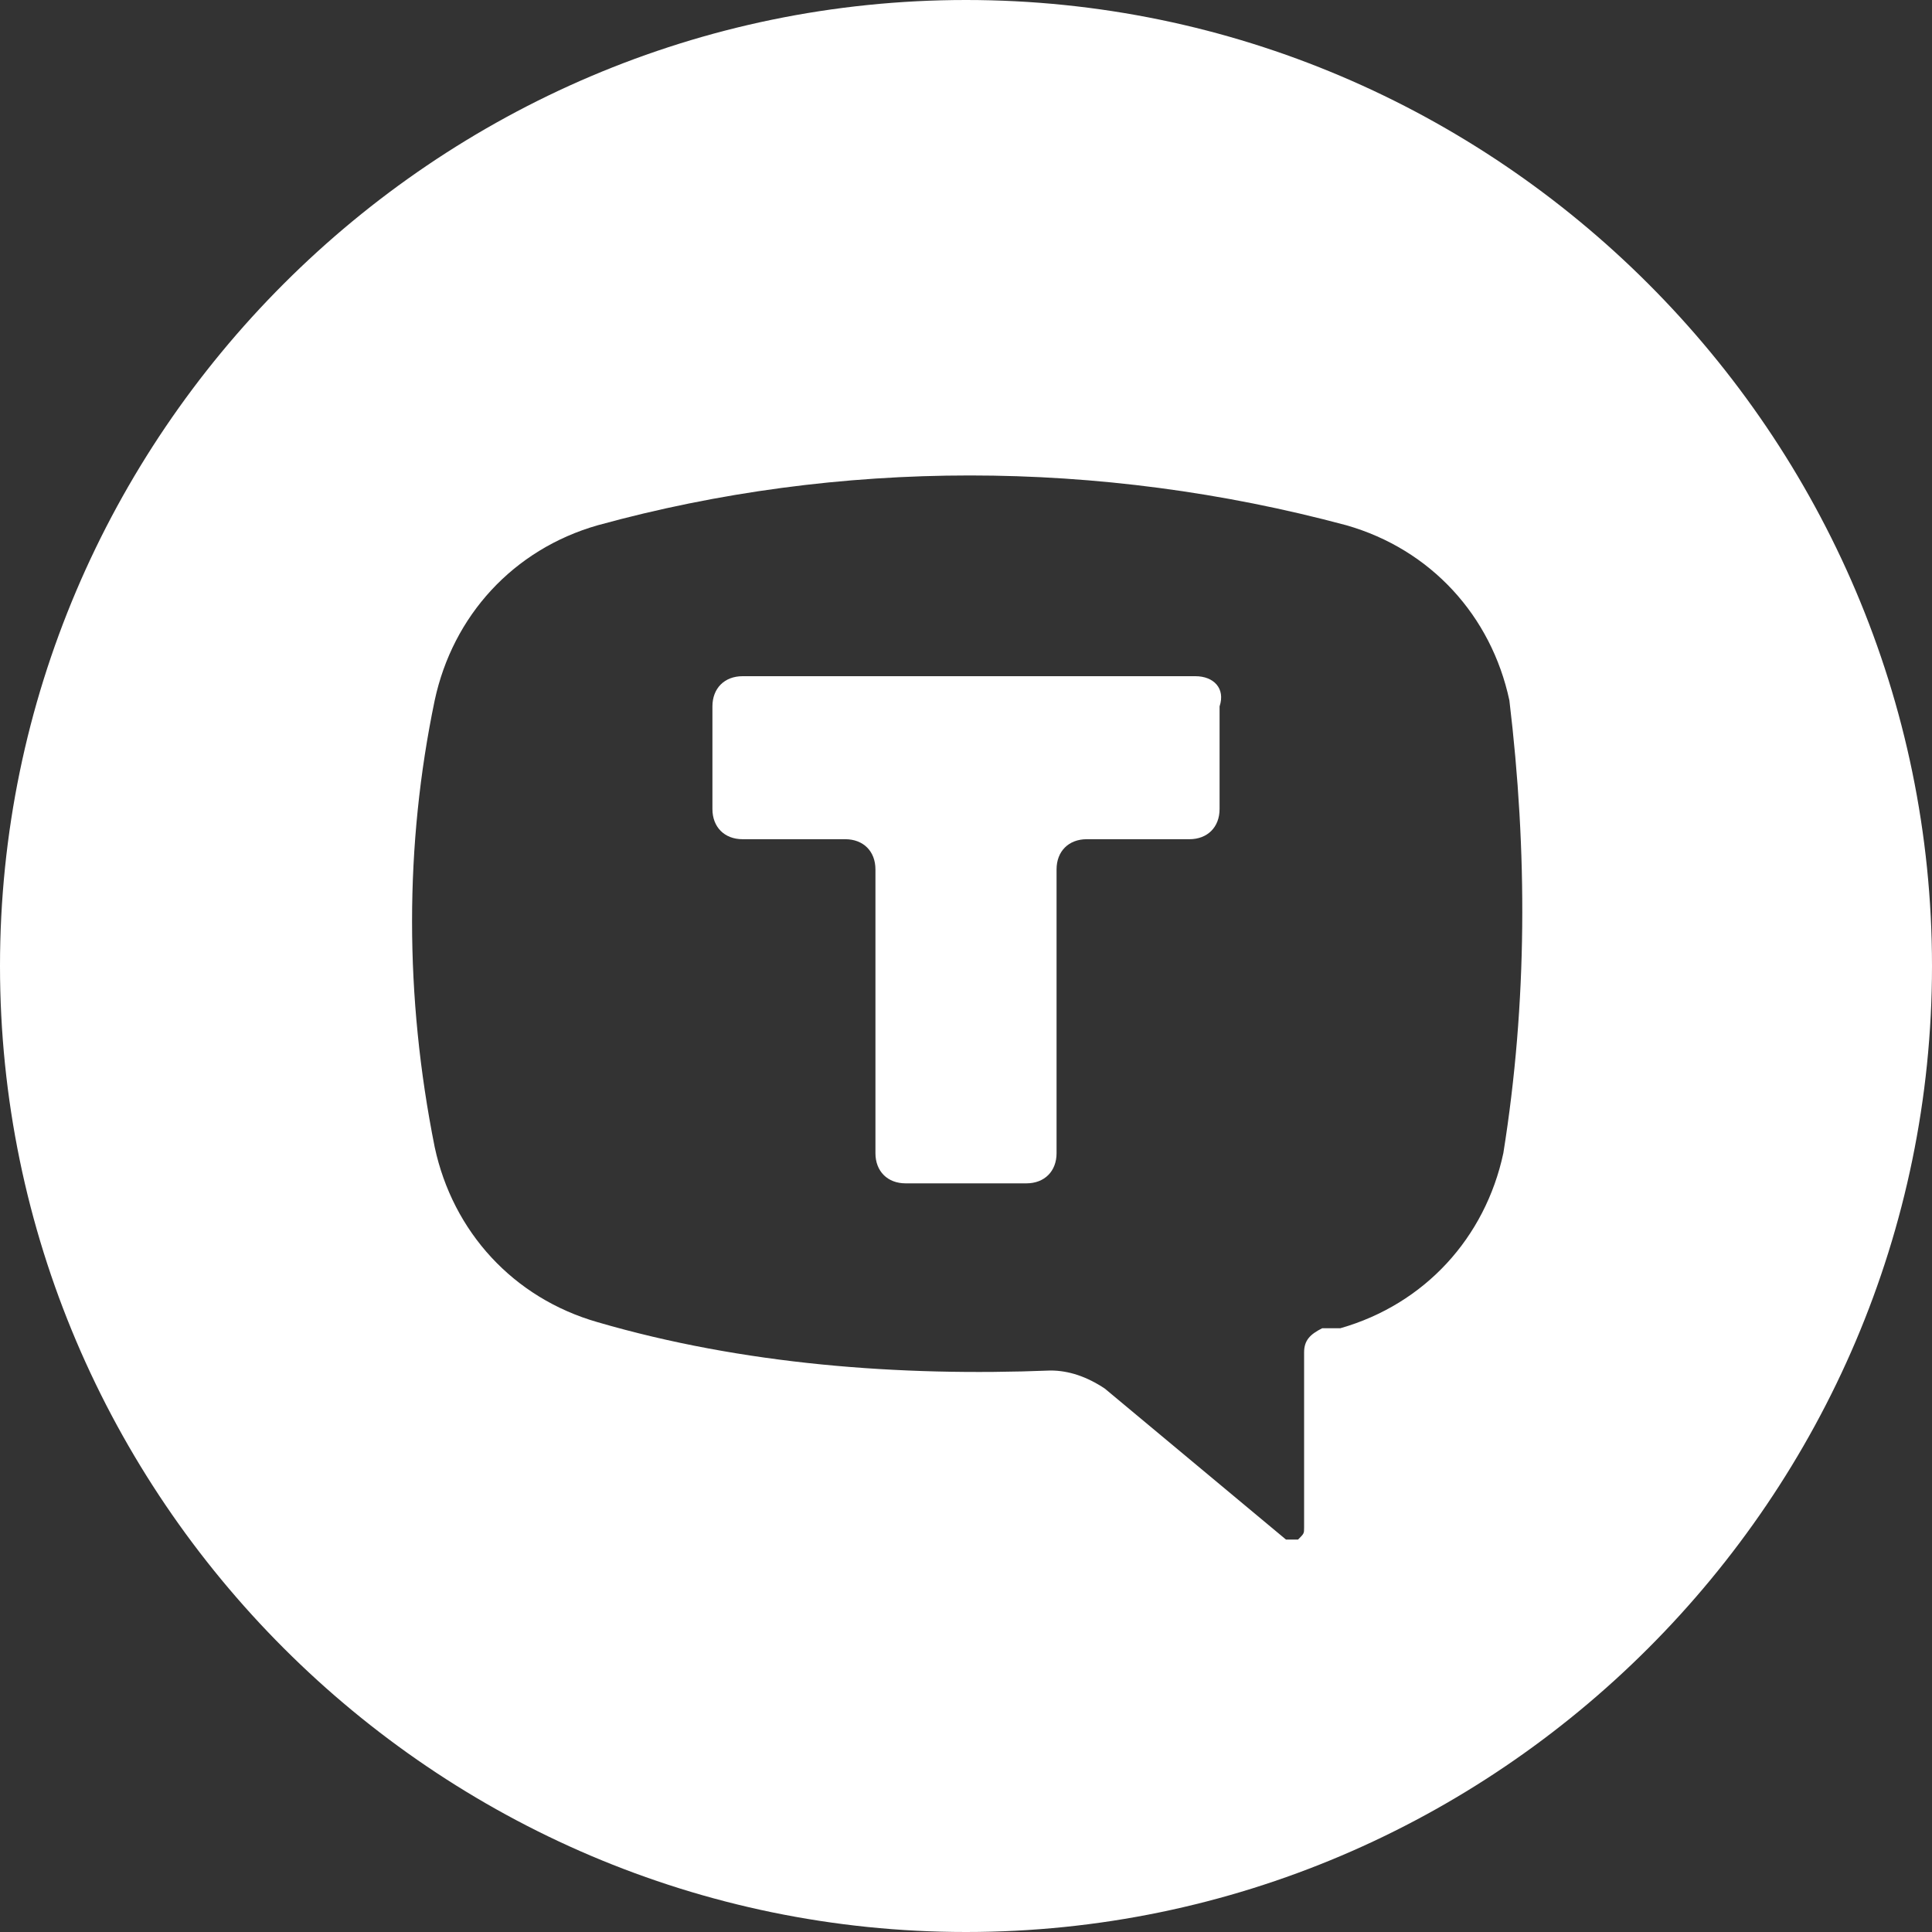
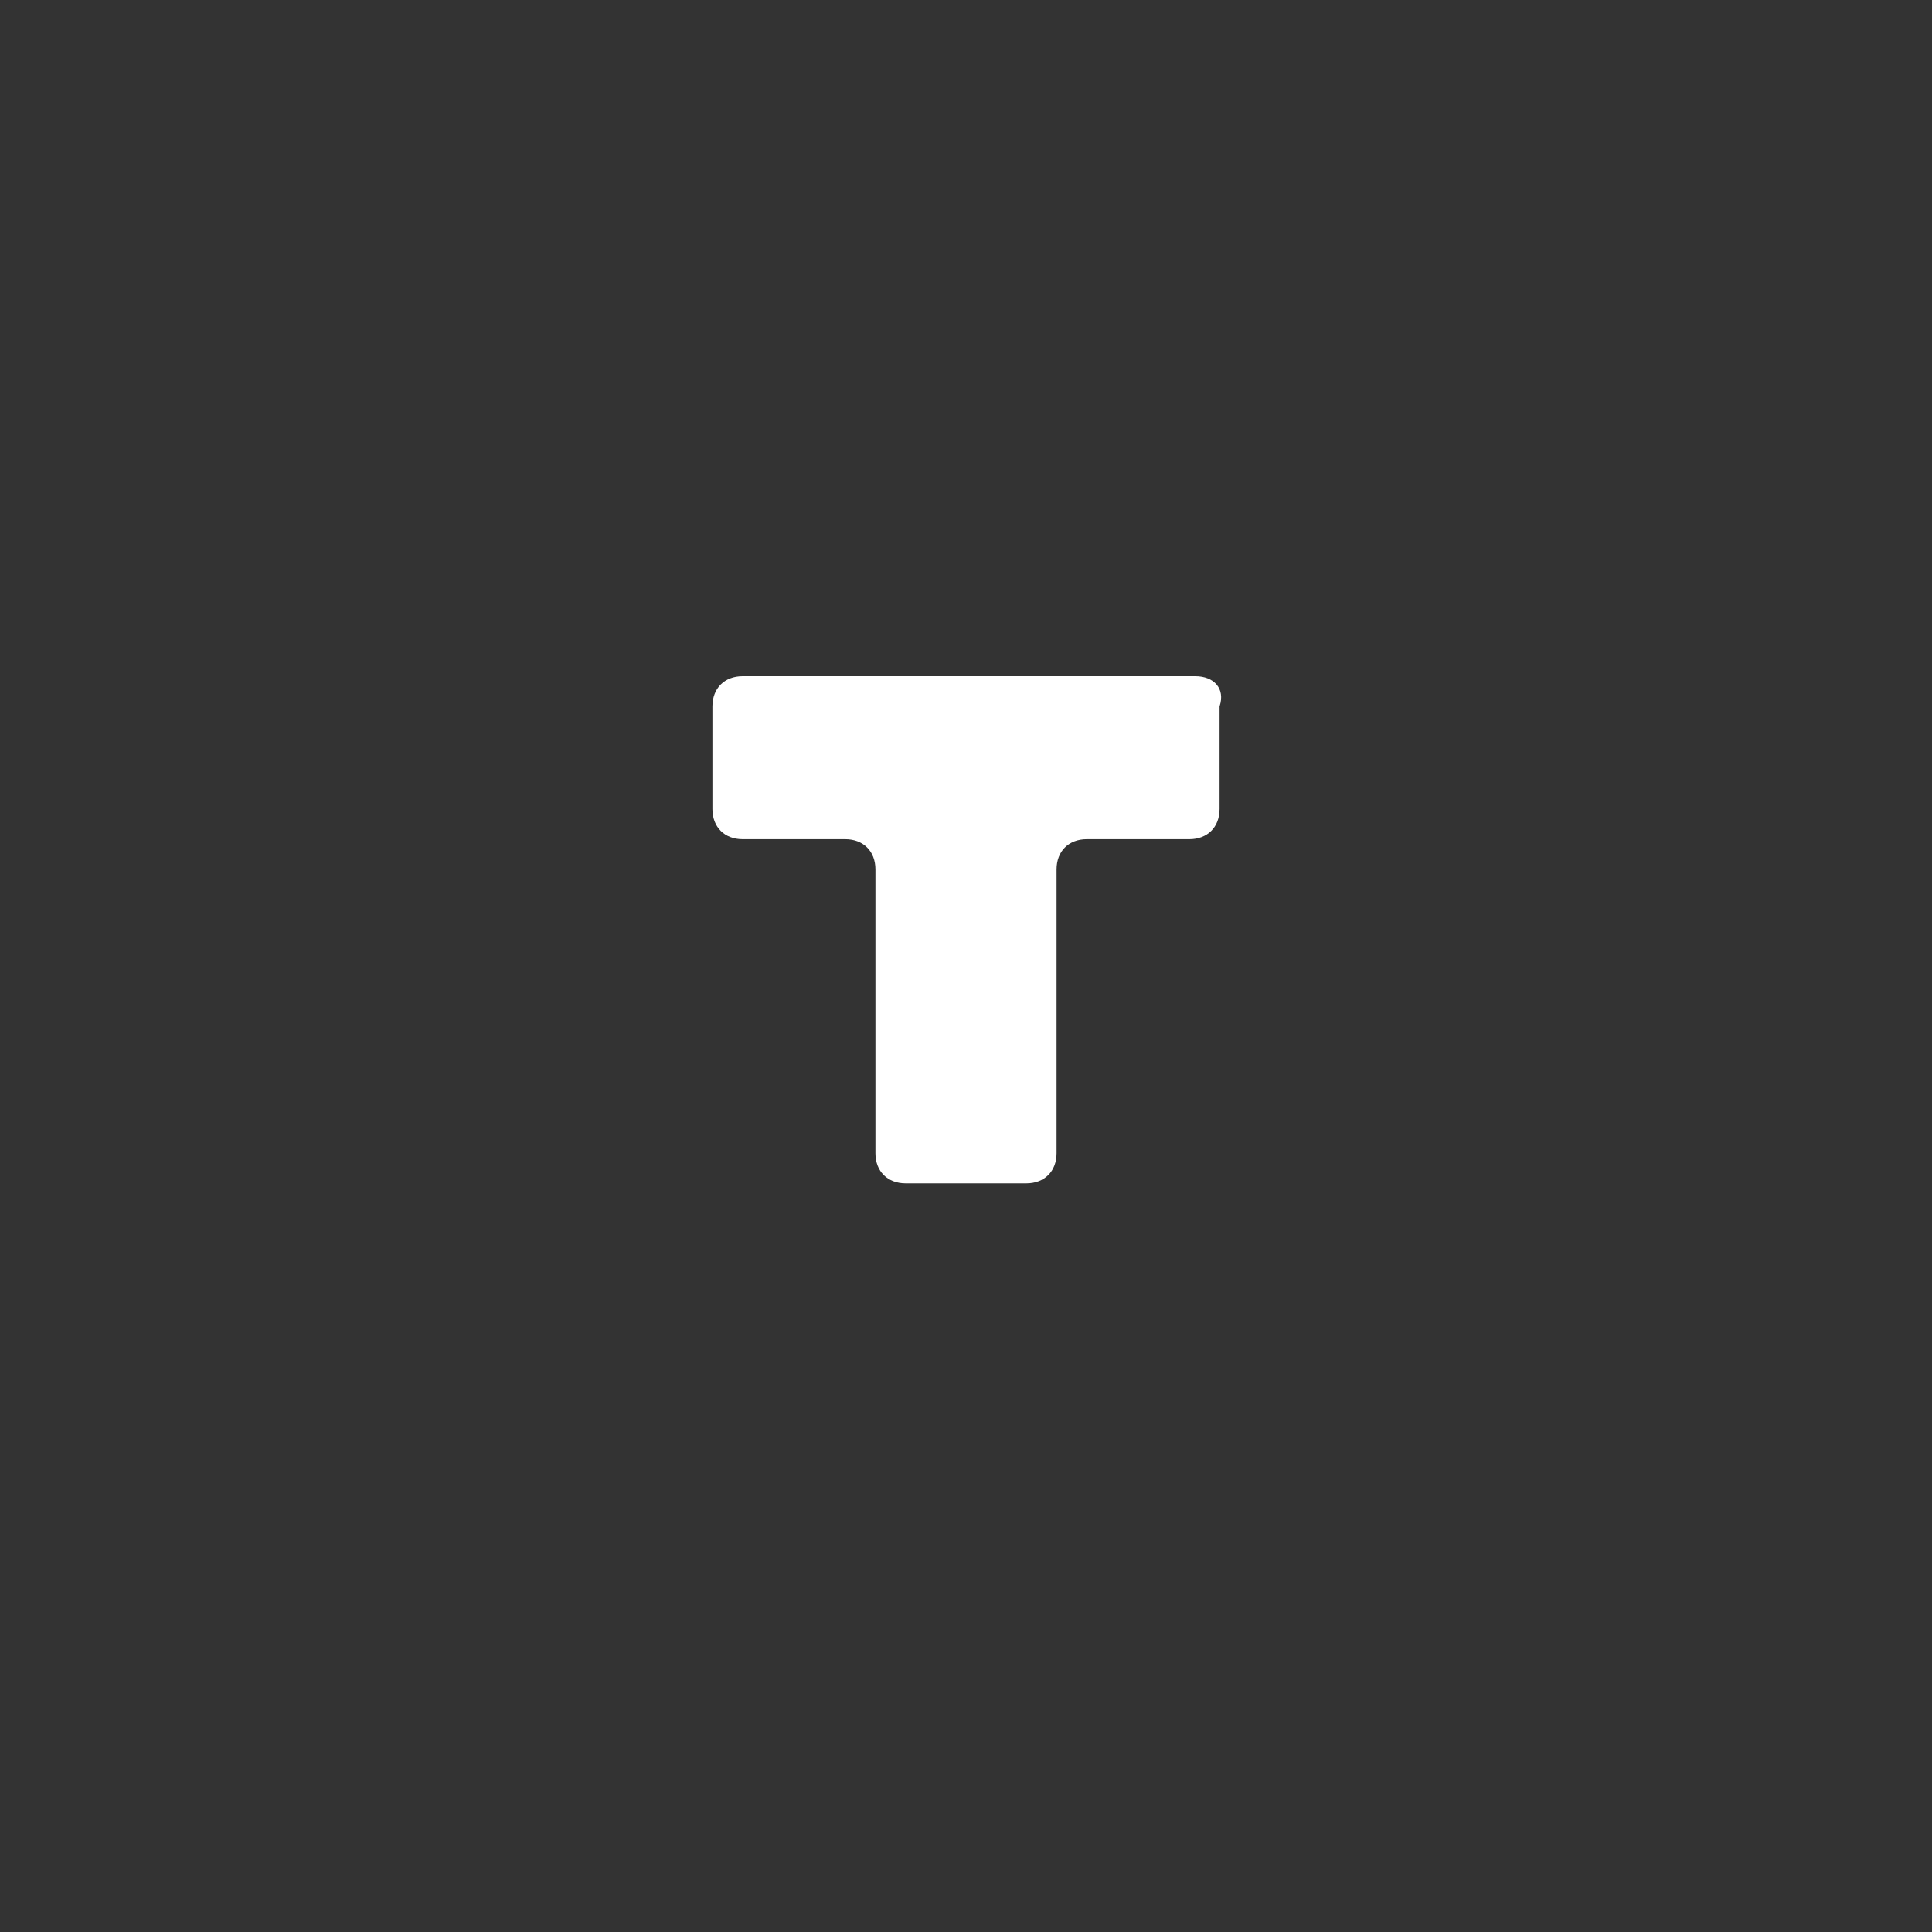
<svg xmlns="http://www.w3.org/2000/svg" id="Layer_1" x="0px" y="0px" viewBox="0 0 32 32" style="enable-background:new 0 0 32 32;" xml:space="preserve">
  <rect x="0" y="0" width="32" height="32" fill="#333333" stroke="none" />
  <style type="text/css"> .st0{fill:#FFFFFF;} </style>
  <g>
    <path class="st0" d="M19.8,11.2h-7.5c-0.3,0-0.5,0.2-0.5,0.5v0v1.7v0c0,0.3,0.2,0.5,0.5,0.5H14c0.3,0,0.5,0.2,0.5,0.5v4.7 c0,0.3,0.2,0.5,0.5,0.5h2c0.3,0,0.5-0.2,0.5-0.5v-4.7c0-0.3,0.2-0.5,0.5-0.5h1.7c0.3,0,0.5-0.2,0.5-0.5v0v-1.7v0 C20.3,11.4,20.1,11.2,19.8,11.2z" />
-     <path class="st0" d="M16,0C7.2,0,0,7.2,0,16s7.2,16,16,16s16-7.2,16-16S24.8,0,16,0z M24.9,19.1c-0.3,1.4-1.3,2.5-2.7,2.9 C22.1,22,22,22,21.9,22c-0.2,0.1-0.3,0.2-0.3,0.4v2.9c0,0.1,0,0.1-0.1,0.2c-0.1,0-0.1,0-0.2,0l-3-2.5c-0.3-0.2-0.6-0.3-0.9-0.3 c-2.5,0.1-5.1-0.1-7.5-0.8c-1.4-0.4-2.4-1.5-2.7-2.9c-0.5-2.5-0.5-5,0-7.4c0.3-1.4,1.3-2.5,2.7-2.9c4-1.1,8.3-1.1,12.4,0 c1.4,0.4,2.4,1.5,2.7,2.9C25.3,14.1,25.3,16.6,24.9,19.1z" />
  </g>
</svg>